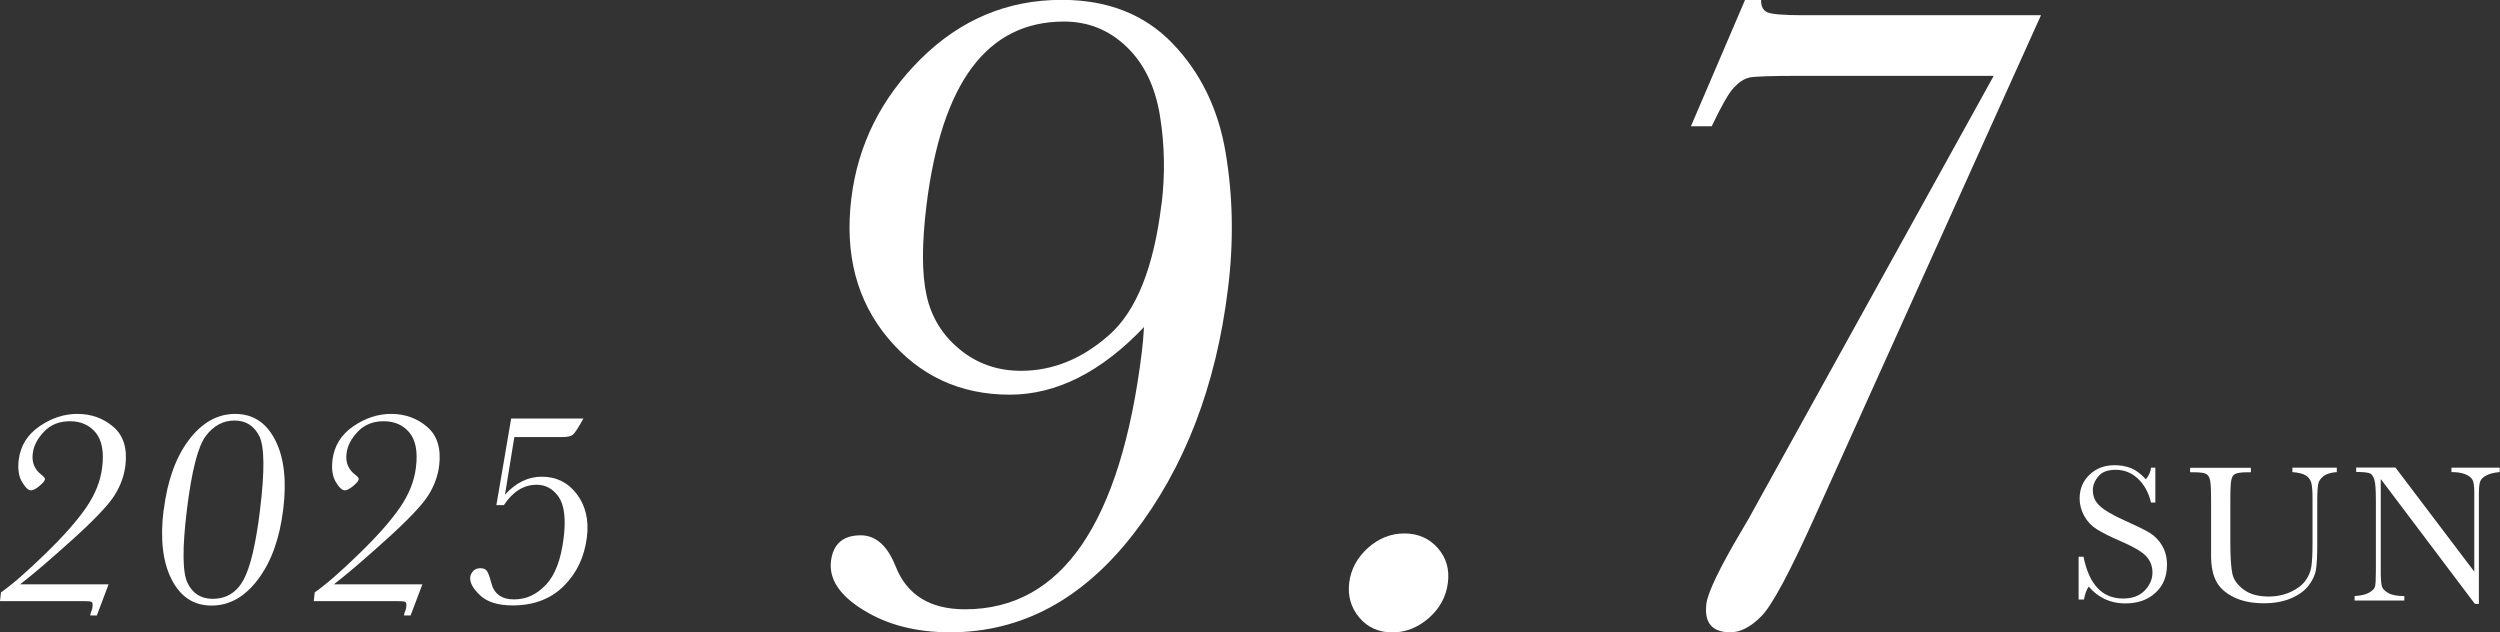
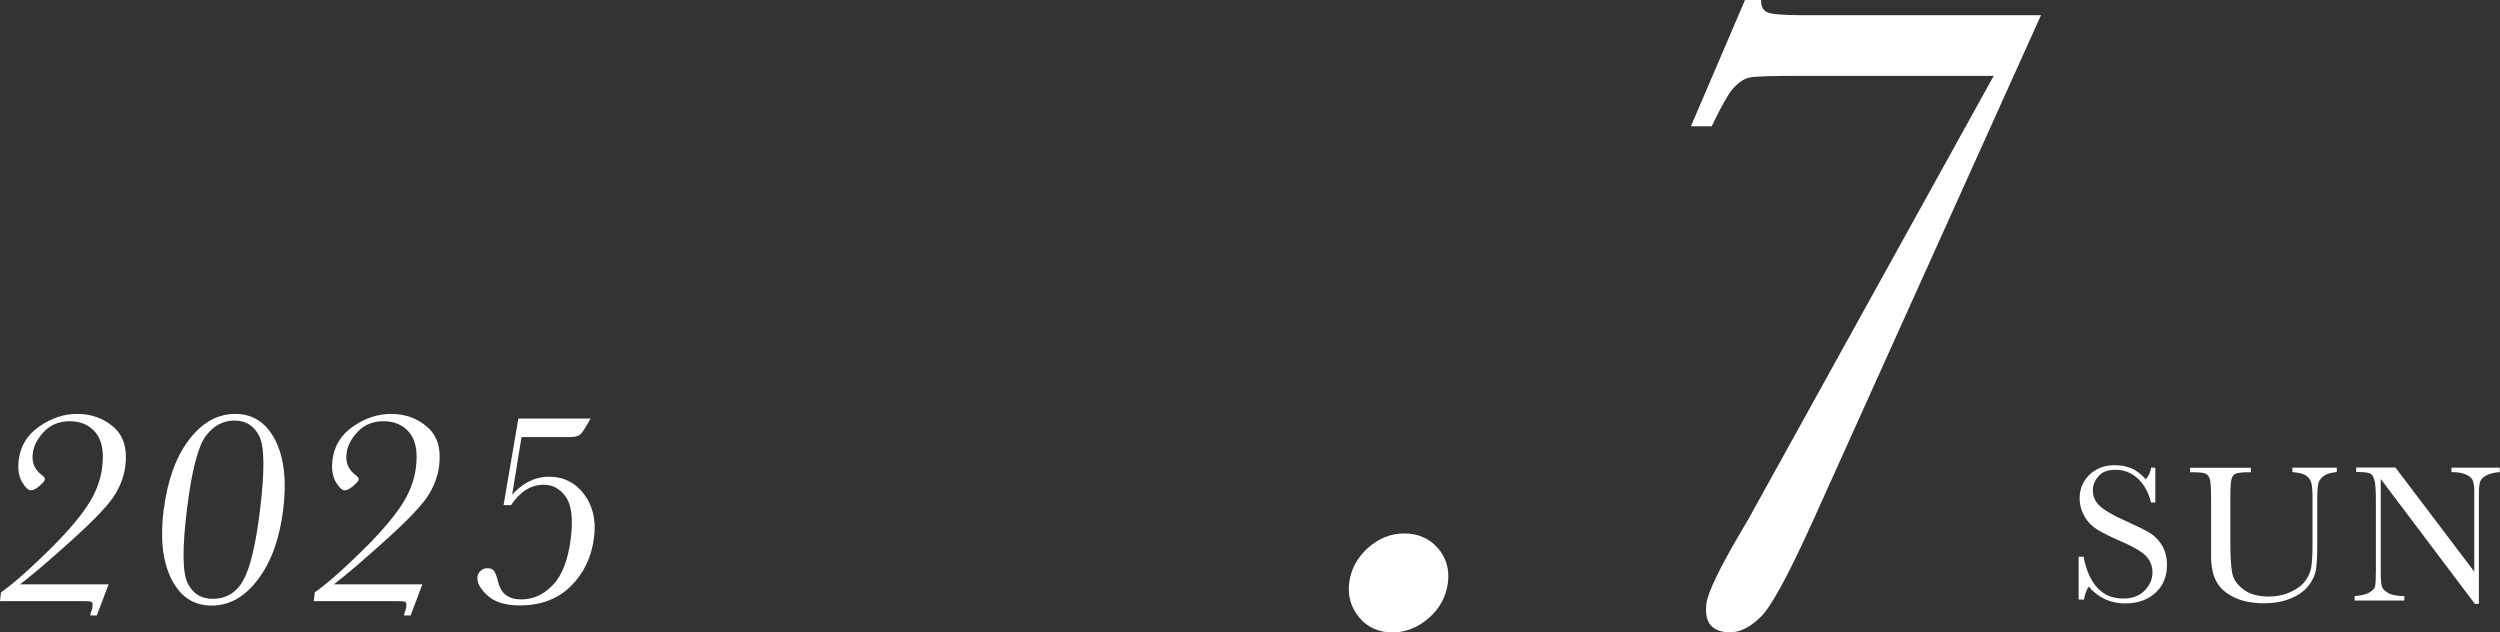
<svg xmlns="http://www.w3.org/2000/svg" id="b" viewBox="0 0 174.01 44.01">
  <rect x="0" y="0" width="174.01" height="44.01" fill="#333333" stroke="none" />
  <defs>
    <style>.d{fill:#fff;}</style>
  </defs>
  <g id="c">
    <path class="d" d="M144.68,41.73v-2.98h.34c.39,1.94,1.31,2.91,2.75,2.91.65,0,1.16-.19,1.51-.56.36-.37.54-.79.54-1.25s-.16-.85-.47-1.17c-.31-.31-.89-.64-1.72-1-.74-.32-1.3-.6-1.68-.84s-.67-.55-.88-.93c-.21-.38-.32-.79-.32-1.22,0-.66.23-1.21.69-1.65.46-.44,1.04-.66,1.74-.66.39,0,.76.06,1.11.19.35.13.7.39,1.07.79.21-.25.33-.52.36-.81h.3v2.43h-.3c-.17-.71-.48-1.26-.92-1.67-.44-.41-.95-.61-1.53-.61s-.96.15-1.21.45c-.26.3-.39.63-.39.98,0,.43.16.79.49,1.09.32.3.9.64,1.73,1.01.8.36,1.38.64,1.74.86.36.22.65.52.87.9s.33.82.33,1.33c0,.79-.26,1.44-.79,1.93-.53.5-1.24.75-2.12.75-1.02,0-1.86-.39-2.54-1.17-.15.21-.26.52-.33.9h-.34Z" />
    <path class="d" d="M159.55,32.55h3.1v.31c-.41.03-.72.12-.92.28-.2.16-.33.33-.37.53-.04.2-.07.58-.07,1.14v3.08c0,.79-.03,1.37-.09,1.76-.06.38-.24.76-.53,1.13-.29.37-.71.66-1.24.88s-1.15.33-1.85.33c-.83,0-1.52-.14-2.09-.42-.57-.28-.98-.64-1.22-1.09-.24-.44-.37-1.04-.37-1.79v-.95s0-2.88,0-2.88c0-.74-.02-1.21-.07-1.43-.04-.21-.13-.36-.27-.44-.14-.08-.44-.12-.91-.12h-.21v-.31h4.23v.31h-.18c-.46,0-.75.04-.9.11s-.24.22-.28.42c-.05.21-.07.69-.07,1.46v2.92c0,1.01.05,1.73.14,2.15.09.42.36.79.79,1.11.43.32,1.01.48,1.73.48.57,0,1.08-.11,1.54-.32.46-.21.81-.48,1.03-.79.23-.32.36-.64.41-.98s.08-.86.08-1.58v-3.16c0-.52-.03-.89-.09-1.1-.06-.21-.19-.38-.38-.5s-.51-.2-.93-.23v-.31Z" />
    <path class="d" d="M172.26,42.03l-6.55-8.69v6.43c0,.53.03.88.08,1.05.05.17.2.32.45.46.25.14.62.21,1.11.21v.31h-3.46v-.31c.44-.03.78-.11,1.01-.24s.37-.27.41-.42.06-.51.06-1.07v-4.92c0-.71-.03-1.19-.1-1.43-.07-.24-.17-.4-.31-.46s-.46-.1-.96-.1v-.31h2.73l5.49,7.25v-5.54c0-.41-.04-.7-.13-.86s-.26-.29-.52-.39-.57-.14-.94-.14v-.31h3.36v.31c-.39.03-.7.11-.93.23-.23.12-.37.26-.43.43-.06.17-.09.45-.09.84v7.67h-.29Z" />
    <path class="d" d="M0,41.83l.07-.6c.81-.57,1.85-1.48,3.13-2.73,1.28-1.24,2.22-2.32,2.83-3.22.61-.9.97-1.82,1.08-2.74.14-1.1-.02-1.92-.46-2.44-.44-.52-1.03-.78-1.78-.78s-1.34.24-1.8.72c-.46.48-.73.99-.79,1.53-.08.62.13,1.11.6,1.47.18.14.26.24.25.31-.01.12-.14.27-.39.48-.24.2-.44.3-.58.3-.19,0-.4-.2-.63-.59-.23-.39-.3-.89-.23-1.51.12-.99.6-1.77,1.44-2.35.84-.58,1.72-.87,2.64-.87.97,0,1.81.3,2.51.9.7.6.98,1.49.84,2.68-.09.74-.35,1.45-.78,2.12-.43.67-1.4,1.69-2.92,3.06-1.52,1.37-2.73,2.41-3.63,3.1h6.16l-.82,2.17h-.46c.01-.12.05-.23.1-.35.03-.06.05-.15.06-.26.02-.19,0-.31-.08-.34-.08-.04-.3-.05-.67-.05H0Z" />
    <path class="d" d="M11.4,35.48c.25-2.02.83-3.64,1.74-4.85.91-1.21,1.99-1.82,3.23-1.82s2.17.61,2.79,1.83c.62,1.22.8,2.83.55,4.84-.25,2-.82,3.61-1.74,4.83-.91,1.22-1.99,1.84-3.24,1.84s-2.17-.61-2.79-1.83c-.62-1.22-.8-2.83-.55-4.84ZM13.01,35.48c-.33,2.68-.31,4.39.05,5.11.36.73.94,1.09,1.74,1.09.94,0,1.66-.43,2.14-1.3.48-.87.87-2.5,1.16-4.9.33-2.69.31-4.39-.05-5.12-.36-.72-.94-1.09-1.73-1.09s-1.46.36-2,1.08c-.54.72-.98,2.43-1.31,5.12Z" />
    <path class="d" d="M21.84,41.83l.07-.6c.81-.57,1.85-1.48,3.13-2.73,1.28-1.24,2.22-2.32,2.83-3.22.61-.9.97-1.82,1.08-2.74.14-1.1-.02-1.92-.46-2.44-.44-.52-1.03-.78-1.78-.78s-1.34.24-1.8.72c-.46.48-.73.99-.79,1.53-.08.62.13,1.11.6,1.47.18.14.26.24.25.31-.01.12-.14.27-.39.48-.24.2-.44.3-.58.3-.19,0-.4-.2-.63-.59-.23-.39-.3-.89-.23-1.51.12-.99.6-1.77,1.44-2.35.84-.58,1.72-.87,2.64-.87.97,0,1.81.3,2.51.9.7.6.98,1.49.84,2.68-.09.74-.35,1.45-.78,2.12-.43.67-1.4,1.69-2.92,3.06-1.52,1.37-2.73,2.41-3.63,3.1h6.16l-.82,2.17h-.46c.01-.12.05-.23.1-.35.03-.06.05-.15.06-.26.02-.19,0-.31-.08-.34-.08-.04-.3-.05-.67-.05h-5.71Z" />
-     <path class="d" d="M35.05,35.16h-.5l1.03-6.03h5.03c-.36.65-.61,1.03-.74,1.13-.14.1-.36.16-.67.16h-3.4l-.65,4.01c.75-.83,1.61-1.25,2.56-1.25,1.01,0,1.82.4,2.44,1.21.61.81.85,1.81.7,3-.17,1.38-.71,2.51-1.62,3.41-.91.9-2.1,1.34-3.54,1.34-1.01,0-1.77-.23-2.27-.7-.5-.47-.73-.89-.69-1.27.02-.17.1-.31.22-.44.13-.12.29-.18.48-.18.21,0,.37.06.46.19.09.13.19.39.29.78.19.8.72,1.2,1.59,1.2s1.56-.33,2.21-1c.65-.67,1.06-1.75,1.25-3.25.17-1.35.05-2.31-.34-2.88-.4-.57-.91-.85-1.54-.85-.89,0-1.65.47-2.28,1.42Z" />
-     <path class="d" d="M79.65,22.74c-1.49,1.58-3.03,2.76-4.59,3.55-1.57.79-3.16,1.18-4.78,1.18-3.45,0-6.27-1.31-8.46-3.92-2.19-2.61-3.04-5.87-2.56-9.77.46-3.71,2.07-6.94,4.83-9.68,2.77-2.74,6.04-4.11,9.81-4.11,3.2,0,5.77,1.01,7.72,3.04,1.95,2.03,3.18,4.56,3.69,7.6.51,3.04.57,6.2.16,9.48-.83,6.76-3.01,12.43-6.55,17.02-3.54,4.58-7.8,6.88-12.79,6.88-2.35,0-4.35-.51-6.02-1.54-1.67-1.02-2.42-2.16-2.27-3.42.15-1.19.84-1.79,2.07-1.79,1.04,0,1.85.71,2.42,2.14.78,2,2.39,3.01,4.84,3.01,3.37,0,6.08-1.5,8.13-4.49,2.05-3,3.45-7.48,4.18-13.45.06-.49.11-1.07.15-1.73ZM80.85,14.23c.25-2.07.22-4.12-.11-6.16-.33-2.04-1.1-3.64-2.32-4.81-1.22-1.17-2.67-1.76-4.36-1.76-2.67,0-4.8,1.06-6.39,3.18-1.59,2.12-2.65,5.32-3.18,9.58-.33,2.69-.33,4.78,0,6.29s1.09,2.76,2.3,3.76c1.21,1,2.64,1.5,4.28,1.5,2.22,0,4.27-.84,6.15-2.51,1.88-1.67,3.09-4.7,3.62-9.07Z" />
+     <path class="d" d="M35.05,35.16l1.03-6.03h5.03c-.36.65-.61,1.03-.74,1.13-.14.1-.36.16-.67.16h-3.4l-.65,4.01c.75-.83,1.61-1.25,2.56-1.25,1.01,0,1.82.4,2.44,1.21.61.81.85,1.81.7,3-.17,1.38-.71,2.51-1.62,3.41-.91.9-2.1,1.34-3.54,1.34-1.01,0-1.77-.23-2.27-.7-.5-.47-.73-.89-.69-1.27.02-.17.1-.31.22-.44.13-.12.29-.18.48-.18.21,0,.37.06.46.19.09.13.19.39.29.78.19.8.72,1.2,1.59,1.2s1.56-.33,2.21-1c.65-.67,1.06-1.75,1.25-3.25.17-1.35.05-2.31-.34-2.88-.4-.57-.91-.85-1.54-.85-.89,0-1.65.47-2.28,1.42Z" />
    <path class="d" d="M93.91,40.56c.12-.94.55-1.74,1.3-2.42.75-.67,1.6-1.01,2.54-1.01s1.73.34,2.32,1.01c.59.67.83,1.48.71,2.42-.12.96-.56,1.78-1.32,2.45-.77.67-1.62,1.01-2.55,1.01s-1.73-.35-2.3-1.04c-.58-.69-.81-1.5-.7-2.42Z" />
    <path class="d" d="M117.69,8.8l3.77-8.8h1.12c-.01.43.13.71.42.85.29.14,1.12.21,2.49.21h16.57l-15.78,34.99c-1.73,3.84-2.96,6.13-3.7,6.86-.74.74-1.45,1.1-2.13,1.1-1.28,0-1.84-.66-1.68-1.98.1-.79.9-2.46,2.41-5.02.4-.66.74-1.26,1.02-1.79l16.57-29.94h-13.66c-1.83,0-2.94.04-3.31.11-.37.07-.74.31-1.11.7-.37.39-.88,1.3-1.55,2.7h-1.44Z" />
  </g>
</svg>